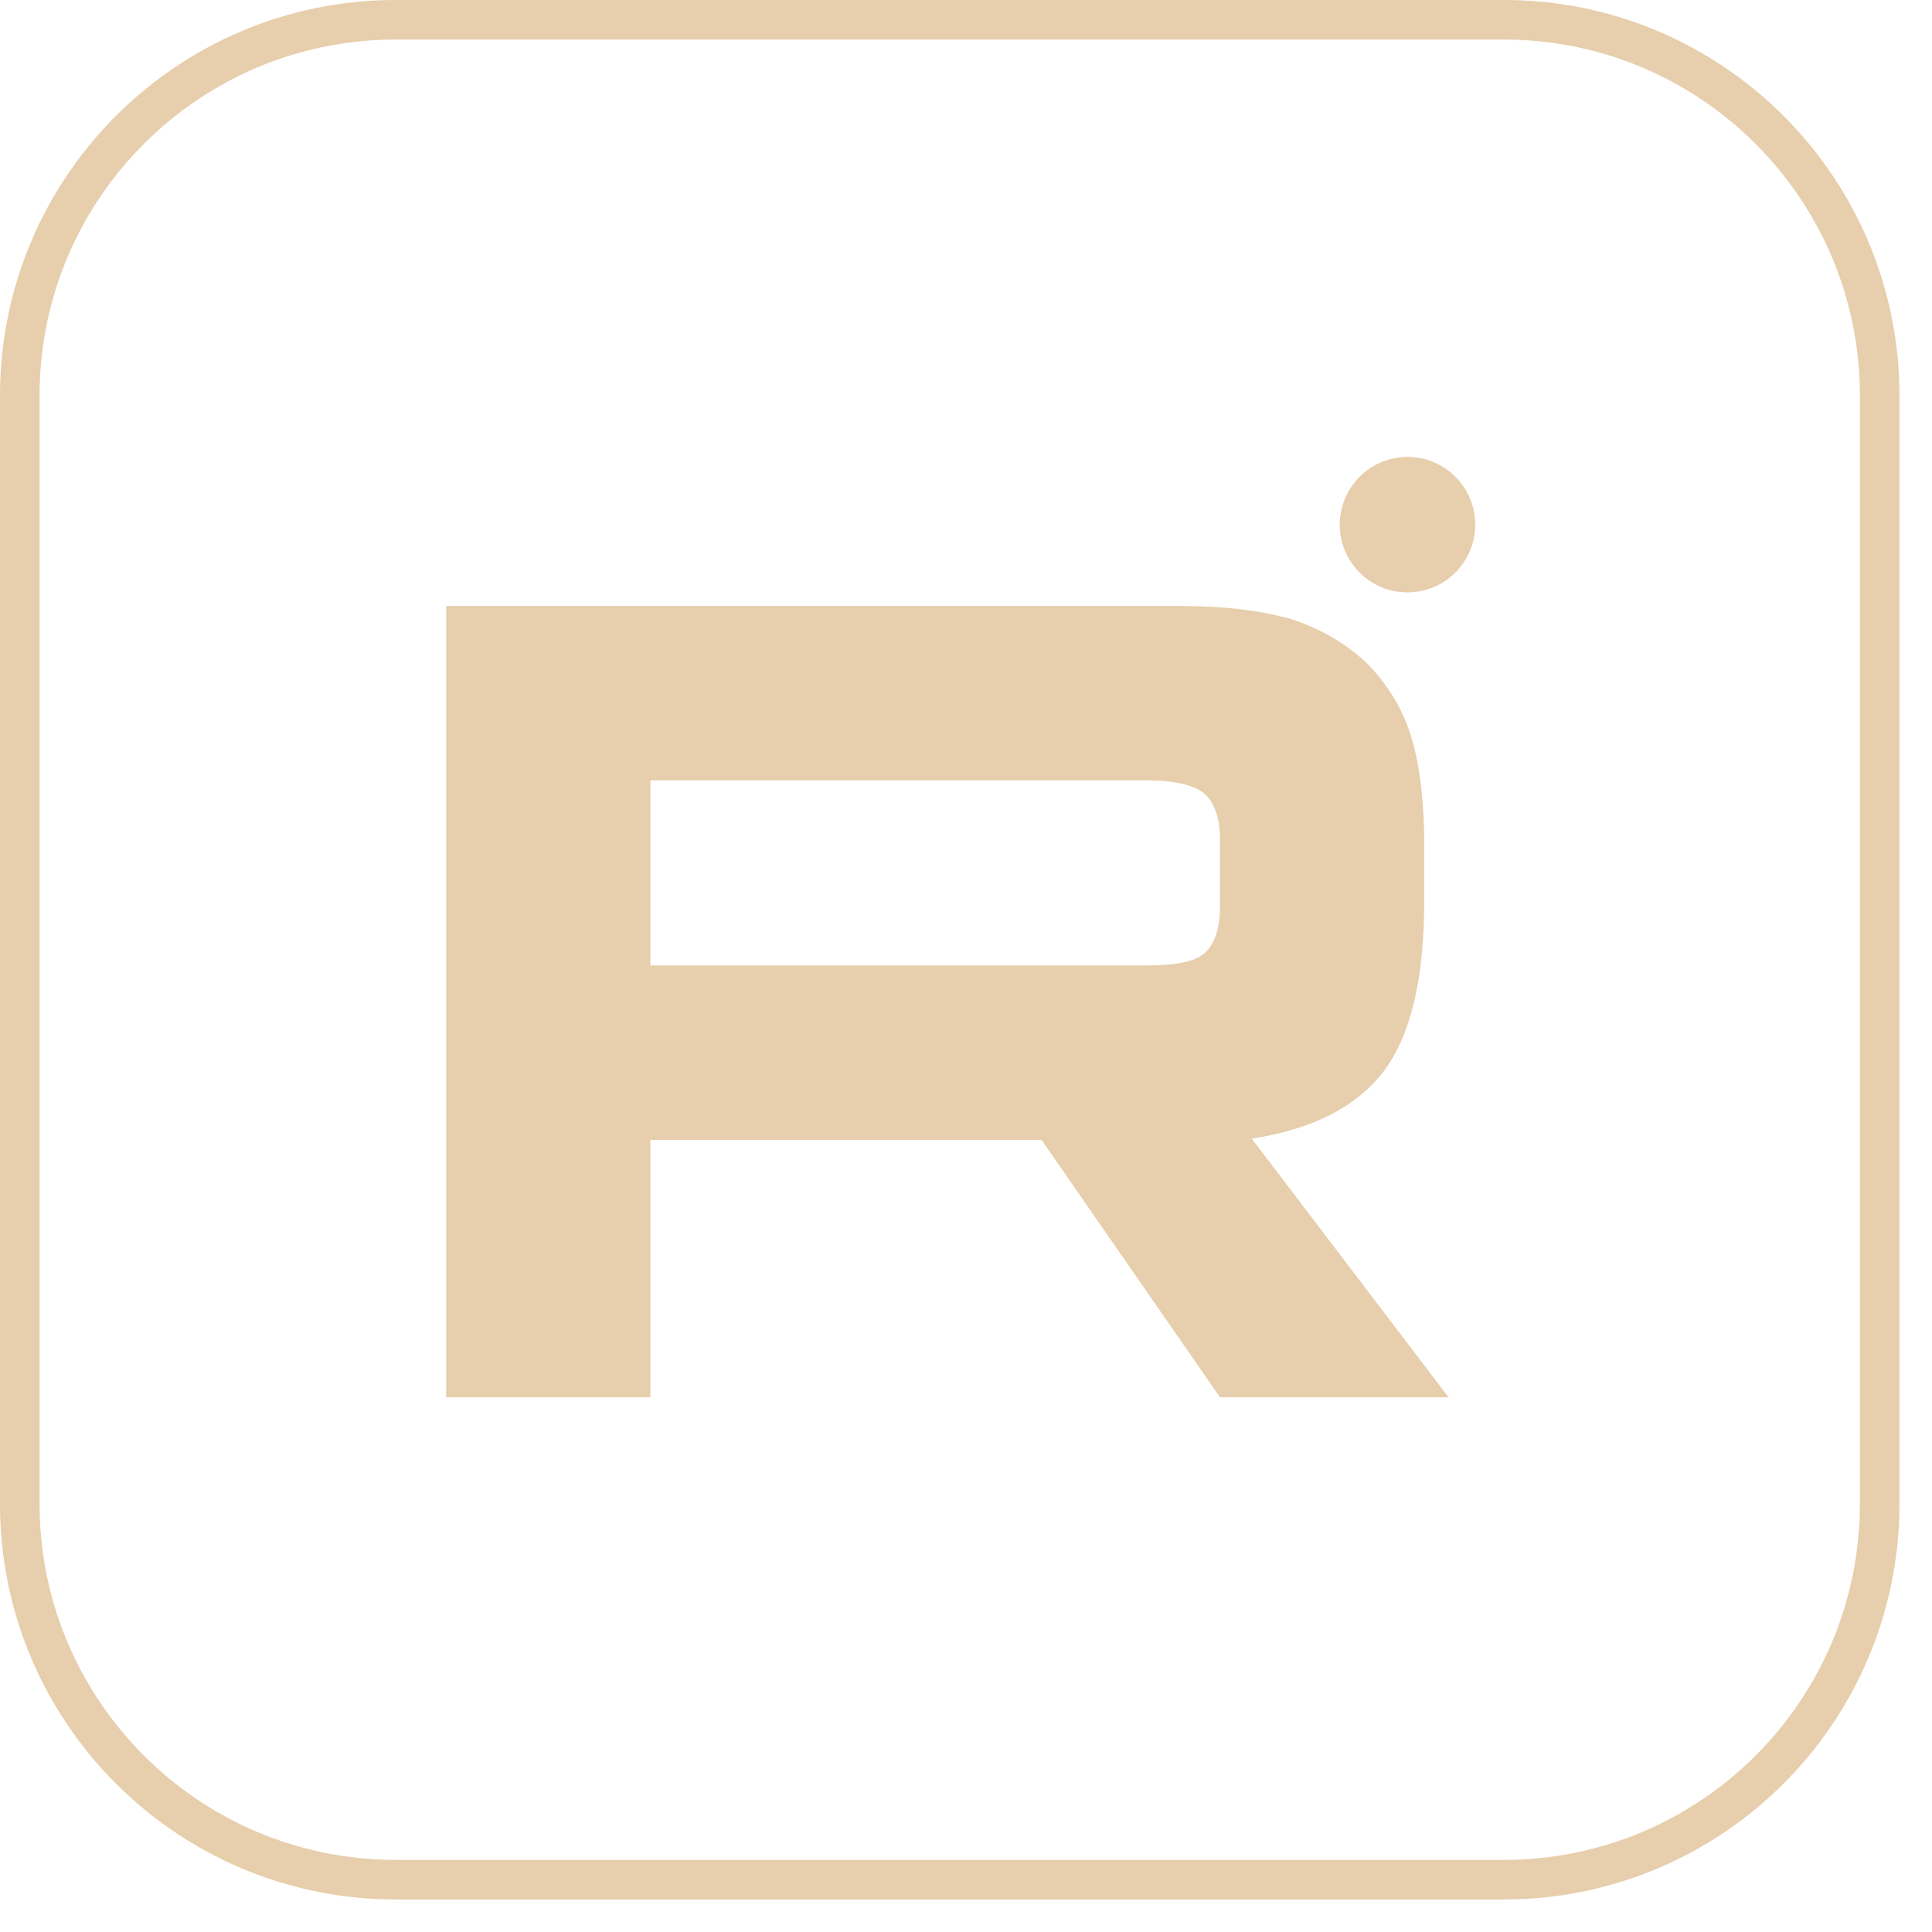
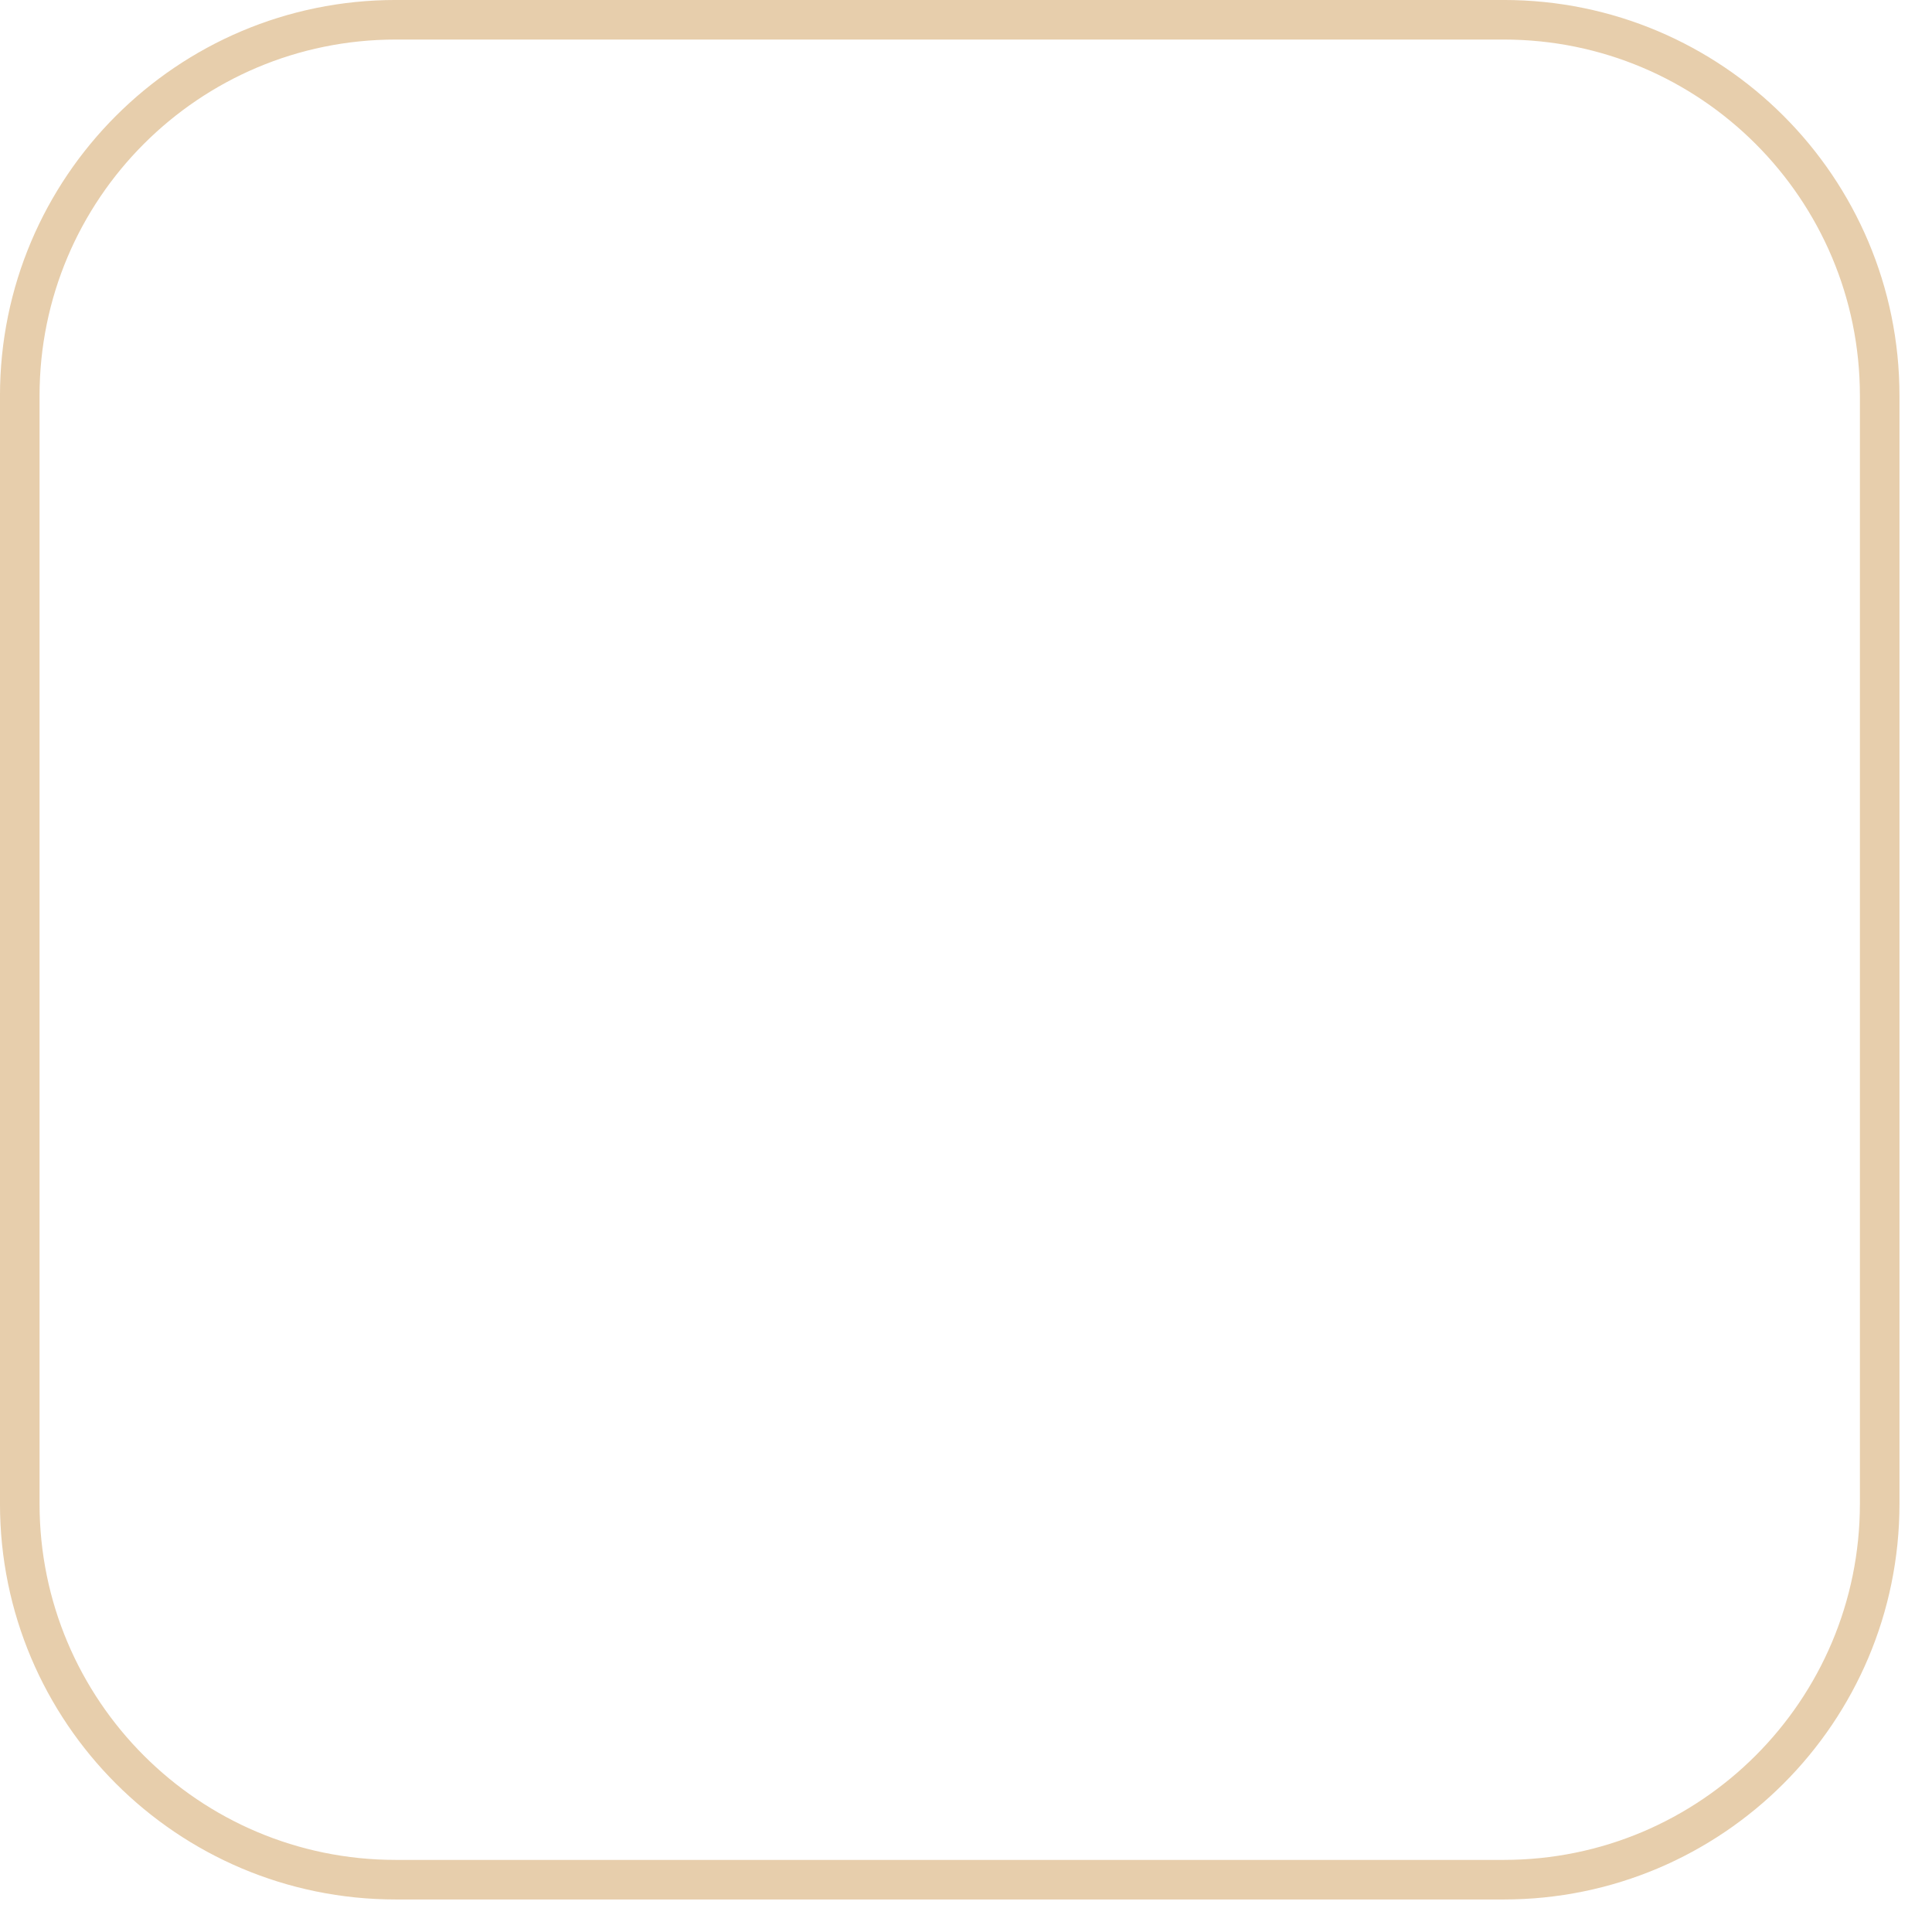
<svg xmlns="http://www.w3.org/2000/svg" width="52" height="52" viewBox="0 0 52 52" fill="none">
  <path d="M10.651 0.532H40.474C46.062 0.532 50.592 5.063 50.592 10.651V40.474C50.592 46.062 46.062 50.592 40.474 50.592H10.651C5.063 50.592 0.532 46.062 0.532 40.474V10.651C0.532 5.063 5.063 0.532 10.651 0.532Z" stroke="#E7CEAC" stroke-width="1.065" />
-   <path d="M31.751 16.31H12.01V37.609H17.505V30.68H28.033L32.837 37.609H38.989L33.692 30.648C35.337 30.392 36.522 29.785 37.246 28.828C37.969 27.87 38.331 26.337 38.331 24.293V22.696C38.331 21.483 38.2 20.525 37.969 19.79C37.739 19.056 37.344 18.417 36.785 17.843C36.193 17.3 35.535 16.916 34.745 16.661C33.955 16.438 32.968 16.31 31.751 16.31ZM30.863 25.986H17.505V21.004H30.863C31.619 21.004 32.146 21.131 32.409 21.355C32.672 21.578 32.837 21.994 32.837 22.601V24.389C32.837 25.027 32.672 25.442 32.409 25.666C32.146 25.889 31.62 25.985 30.863 25.985V25.986Z" fill="#E7CEAC" />
-   <path d="M37.883 15.944C38.889 15.944 39.705 15.128 39.705 14.121C39.705 13.114 38.889 12.298 37.883 12.298C36.876 12.298 36.06 13.114 36.06 14.121C36.06 15.128 36.876 15.944 37.883 15.944Z" fill="#E7CEAC" />
</svg>